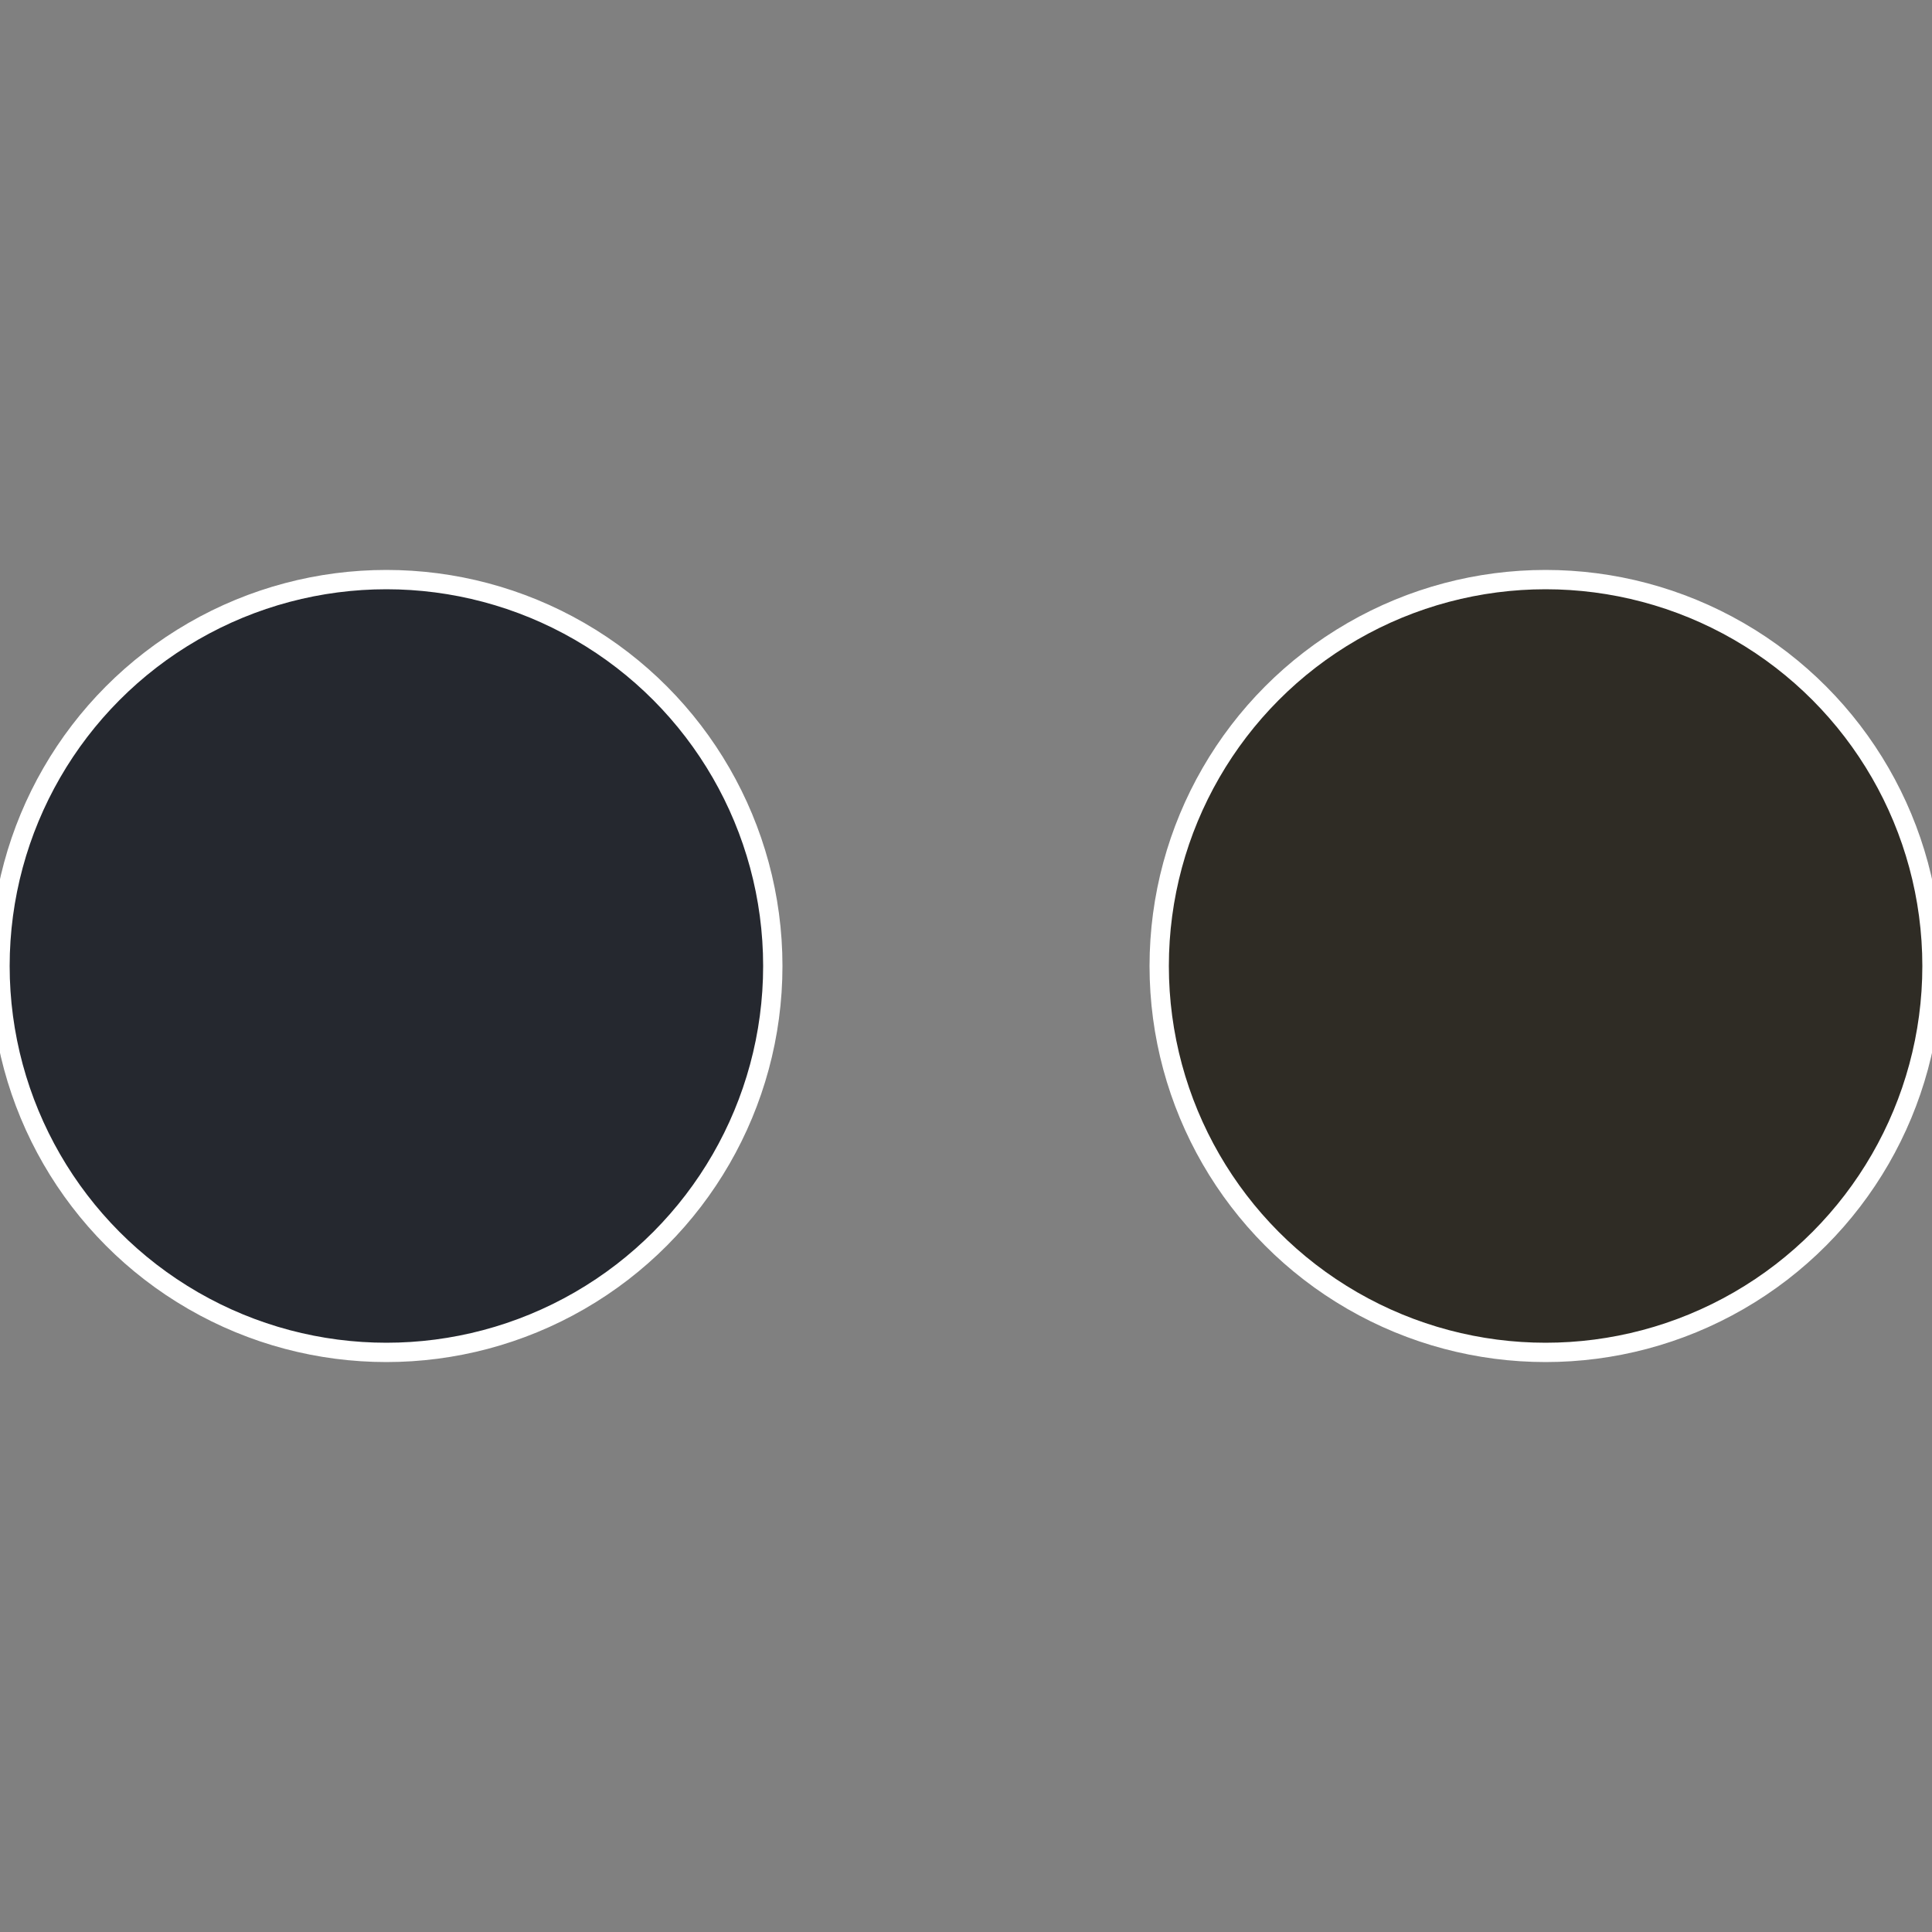
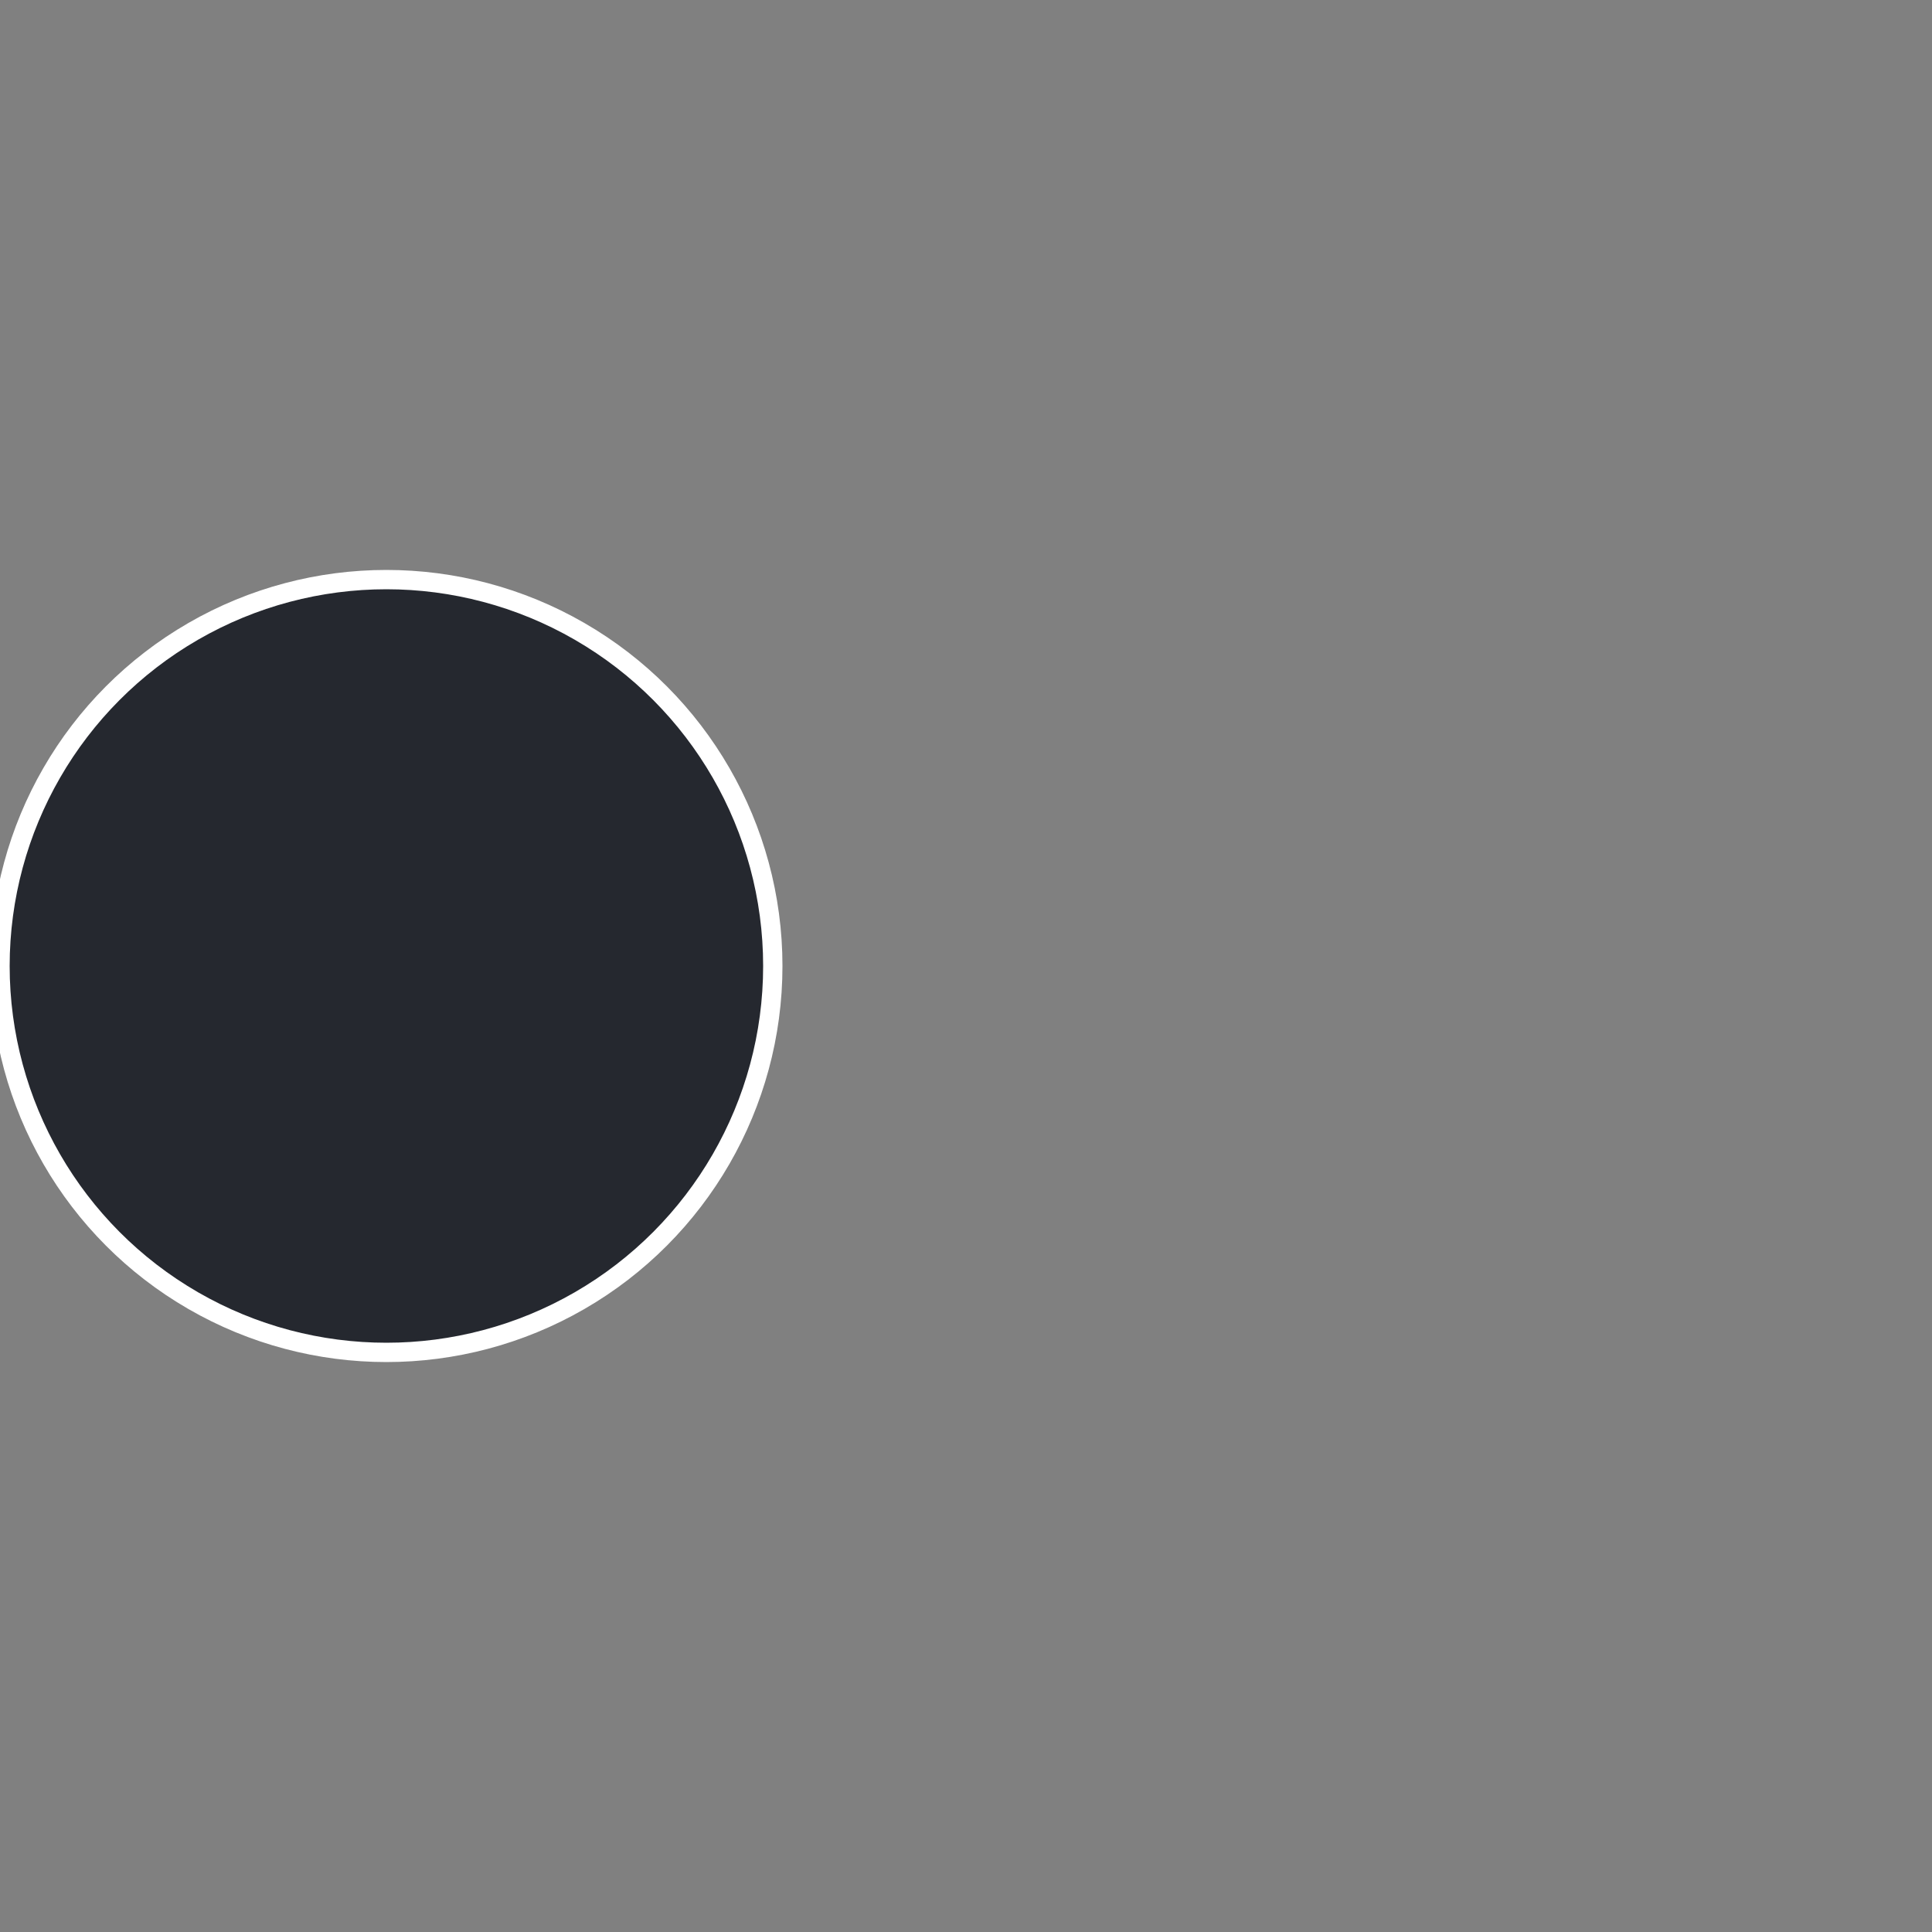
<svg xmlns="http://www.w3.org/2000/svg" width="500" height="500" viewBox="-1 -1 2 2">
  <rect x="-1" y="-1" width="2" height="2" fill="#808080" stroke="none" />
-   <circle cx="0.6" cy="0" r="0.4" fill="#2f2c25" stroke="#fff" stroke-width="1%" />
  <circle cx="-0.6" cy="7.3478807948841E-17" r="0.4" fill="#25282f" stroke="#fff" stroke-width="1%" />
</svg>